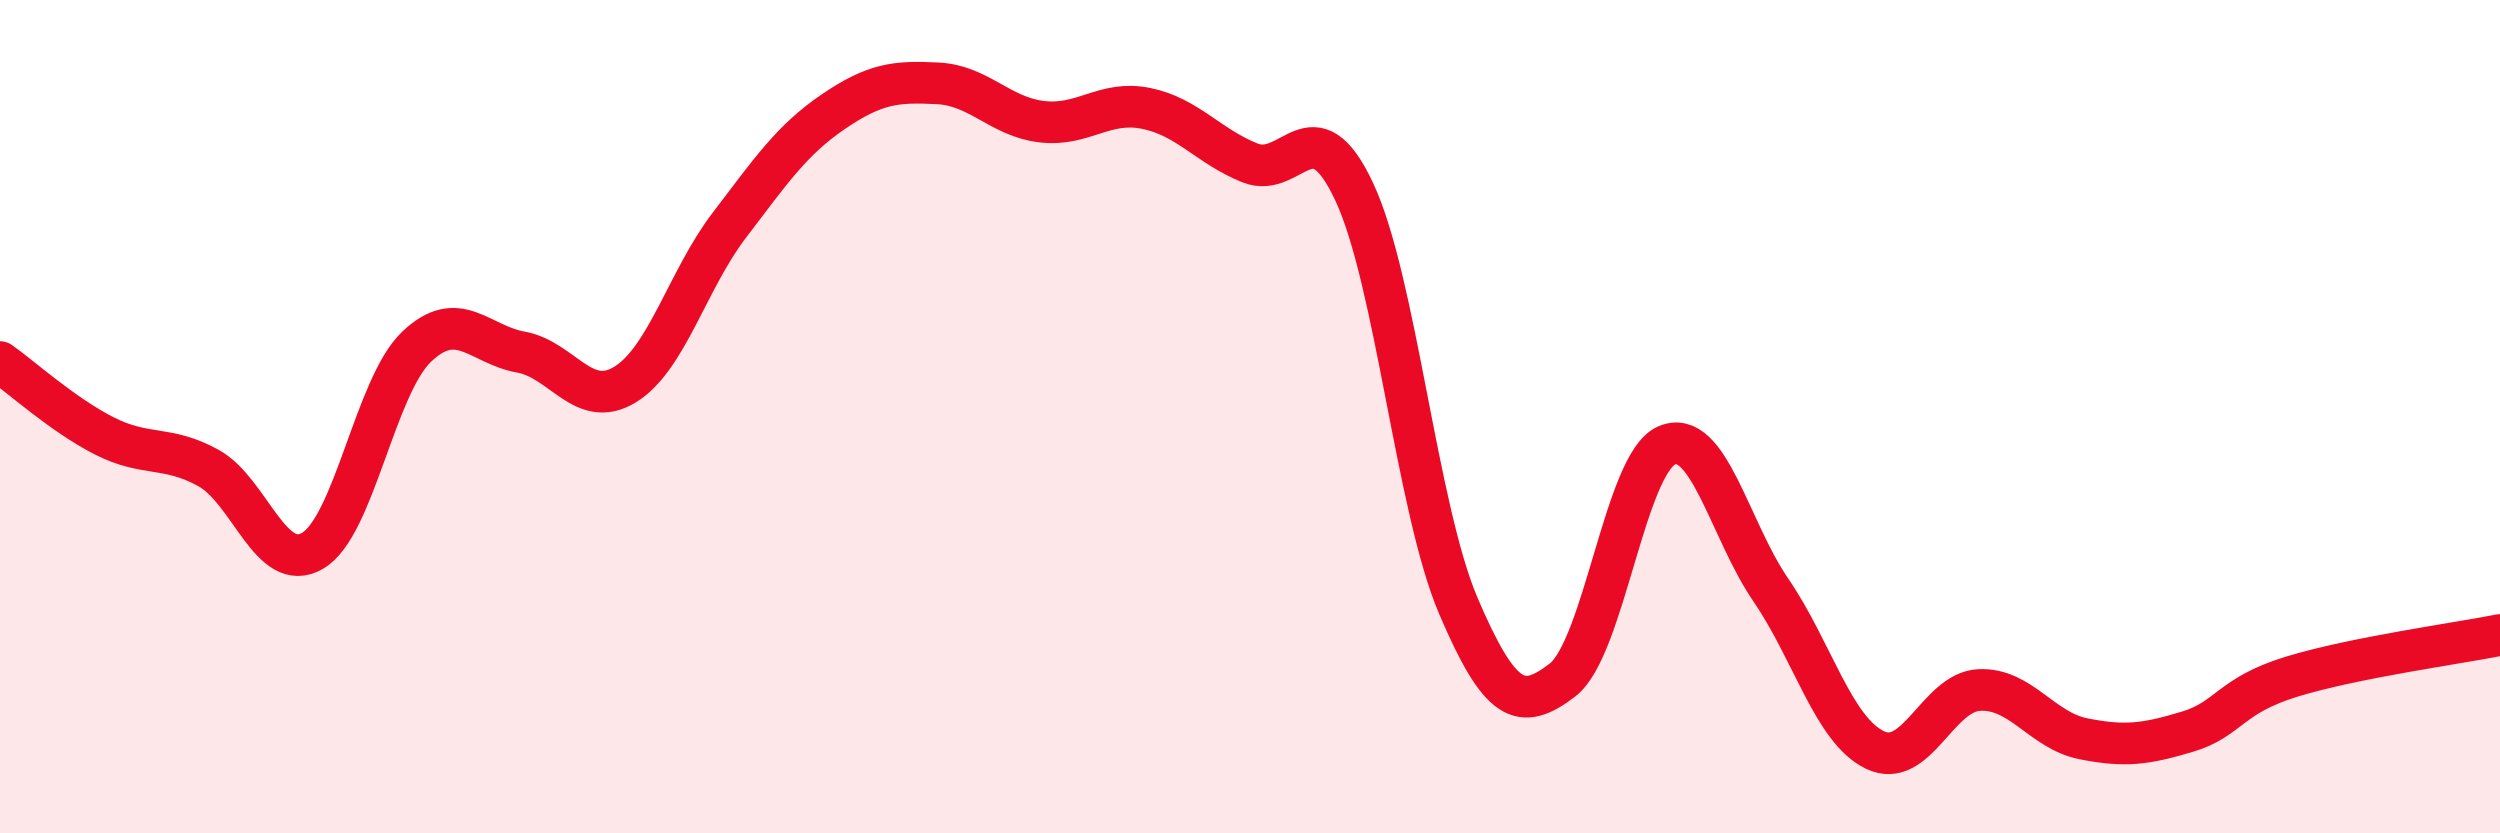
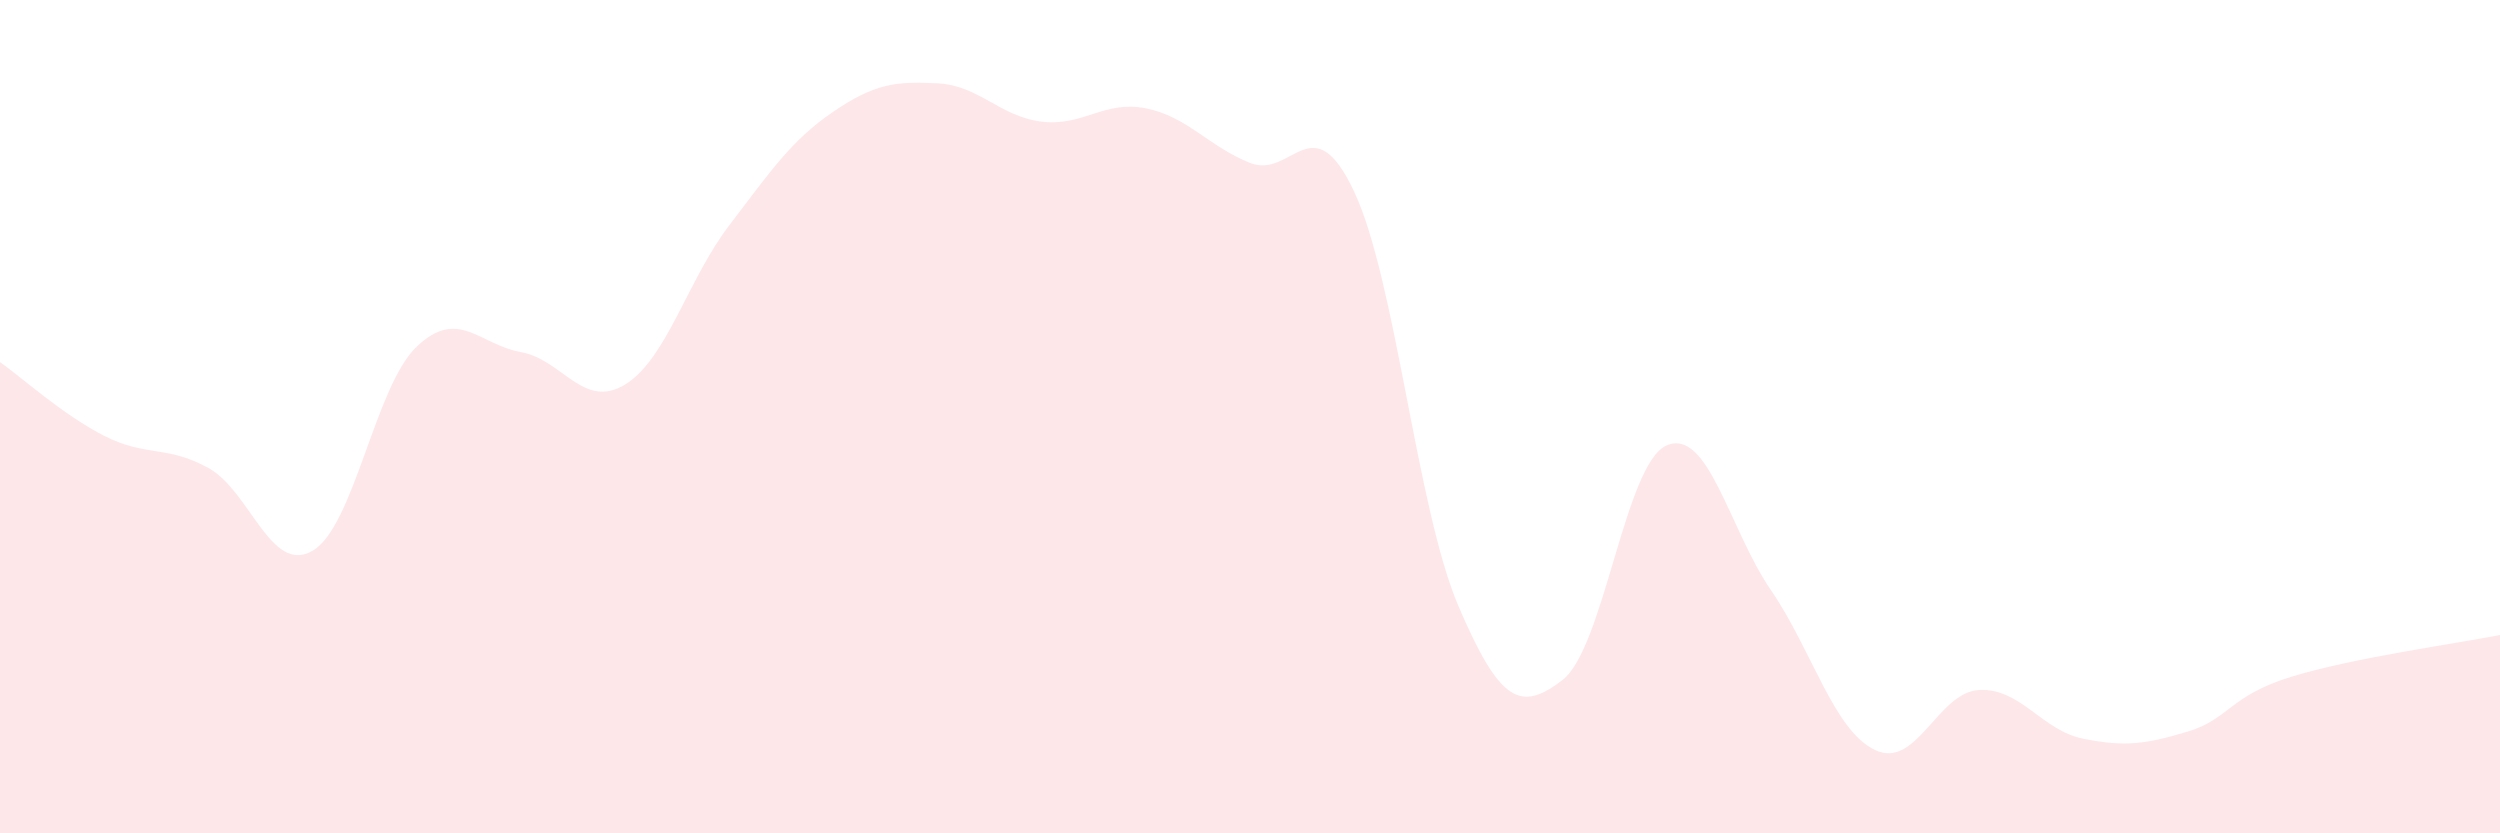
<svg xmlns="http://www.w3.org/2000/svg" width="60" height="20" viewBox="0 0 60 20">
  <path d="M 0,8.69 C 0.5,9.04 1.5,9.95 2.5,10.46 C 3.5,10.97 4,10.68 5,11.23 C 6,11.78 6.5,13.8 7.5,13.22 C 8.5,12.64 9,9.27 10,8.32 C 11,7.37 11.5,8.27 12.5,8.45 C 13.5,8.63 14,9.84 15,9.23 C 16,8.62 16.5,6.72 17.5,5.41 C 18.5,4.1 19,3.36 20,2.68 C 21,2 21.5,1.95 22.5,2 C 23.5,2.05 24,2.8 25,2.92 C 26,3.04 26.5,2.4 27.5,2.6 C 28.5,2.8 29,3.51 30,3.91 C 31,4.31 31.5,2.47 32.5,4.6 C 33.5,6.73 34,12.2 35,14.54 C 36,16.88 36.5,17.09 37.5,16.32 C 38.5,15.55 39,11.12 40,10.69 C 41,10.26 41.5,12.7 42.5,14.16 C 43.5,15.62 44,17.52 45,18 C 46,18.48 46.5,16.61 47.5,16.56 C 48.5,16.51 49,17.53 50,17.73 C 51,17.93 51.5,17.86 52.5,17.56 C 53.5,17.26 53.5,16.7 55,16.24 C 56.5,15.78 59,15.44 60,15.24L60 20L0 20Z" fill="#EB0A25" opacity="0.1" stroke-linecap="round" stroke-linejoin="round" />
-   <path d="M 0,8.69 C 0.5,9.04 1.5,9.95 2.5,10.46 C 3.5,10.97 4,10.68 5,11.23 C 6,11.78 6.5,13.8 7.5,13.22 C 8.5,12.64 9,9.27 10,8.32 C 11,7.37 11.5,8.27 12.5,8.45 C 13.5,8.63 14,9.84 15,9.23 C 16,8.62 16.5,6.72 17.5,5.41 C 18.5,4.1 19,3.36 20,2.68 C 21,2 21.5,1.95 22.5,2 C 23.5,2.05 24,2.8 25,2.92 C 26,3.04 26.5,2.4 27.5,2.6 C 28.5,2.8 29,3.51 30,3.91 C 31,4.31 31.5,2.47 32.5,4.6 C 33.5,6.73 34,12.2 35,14.54 C 36,16.88 36.5,17.09 37.5,16.32 C 38.5,15.55 39,11.12 40,10.69 C 41,10.26 41.5,12.7 42.5,14.16 C 43.5,15.62 44,17.52 45,18 C 46,18.48 46.5,16.61 47.5,16.56 C 48.5,16.51 49,17.53 50,17.73 C 51,17.93 51.5,17.86 52.5,17.56 C 53.5,17.26 53.5,16.7 55,16.24 C 56.5,15.78 59,15.44 60,15.24" stroke="#EB0A25" stroke-width="1" fill="none" stroke-linecap="round" stroke-linejoin="round" />
</svg>